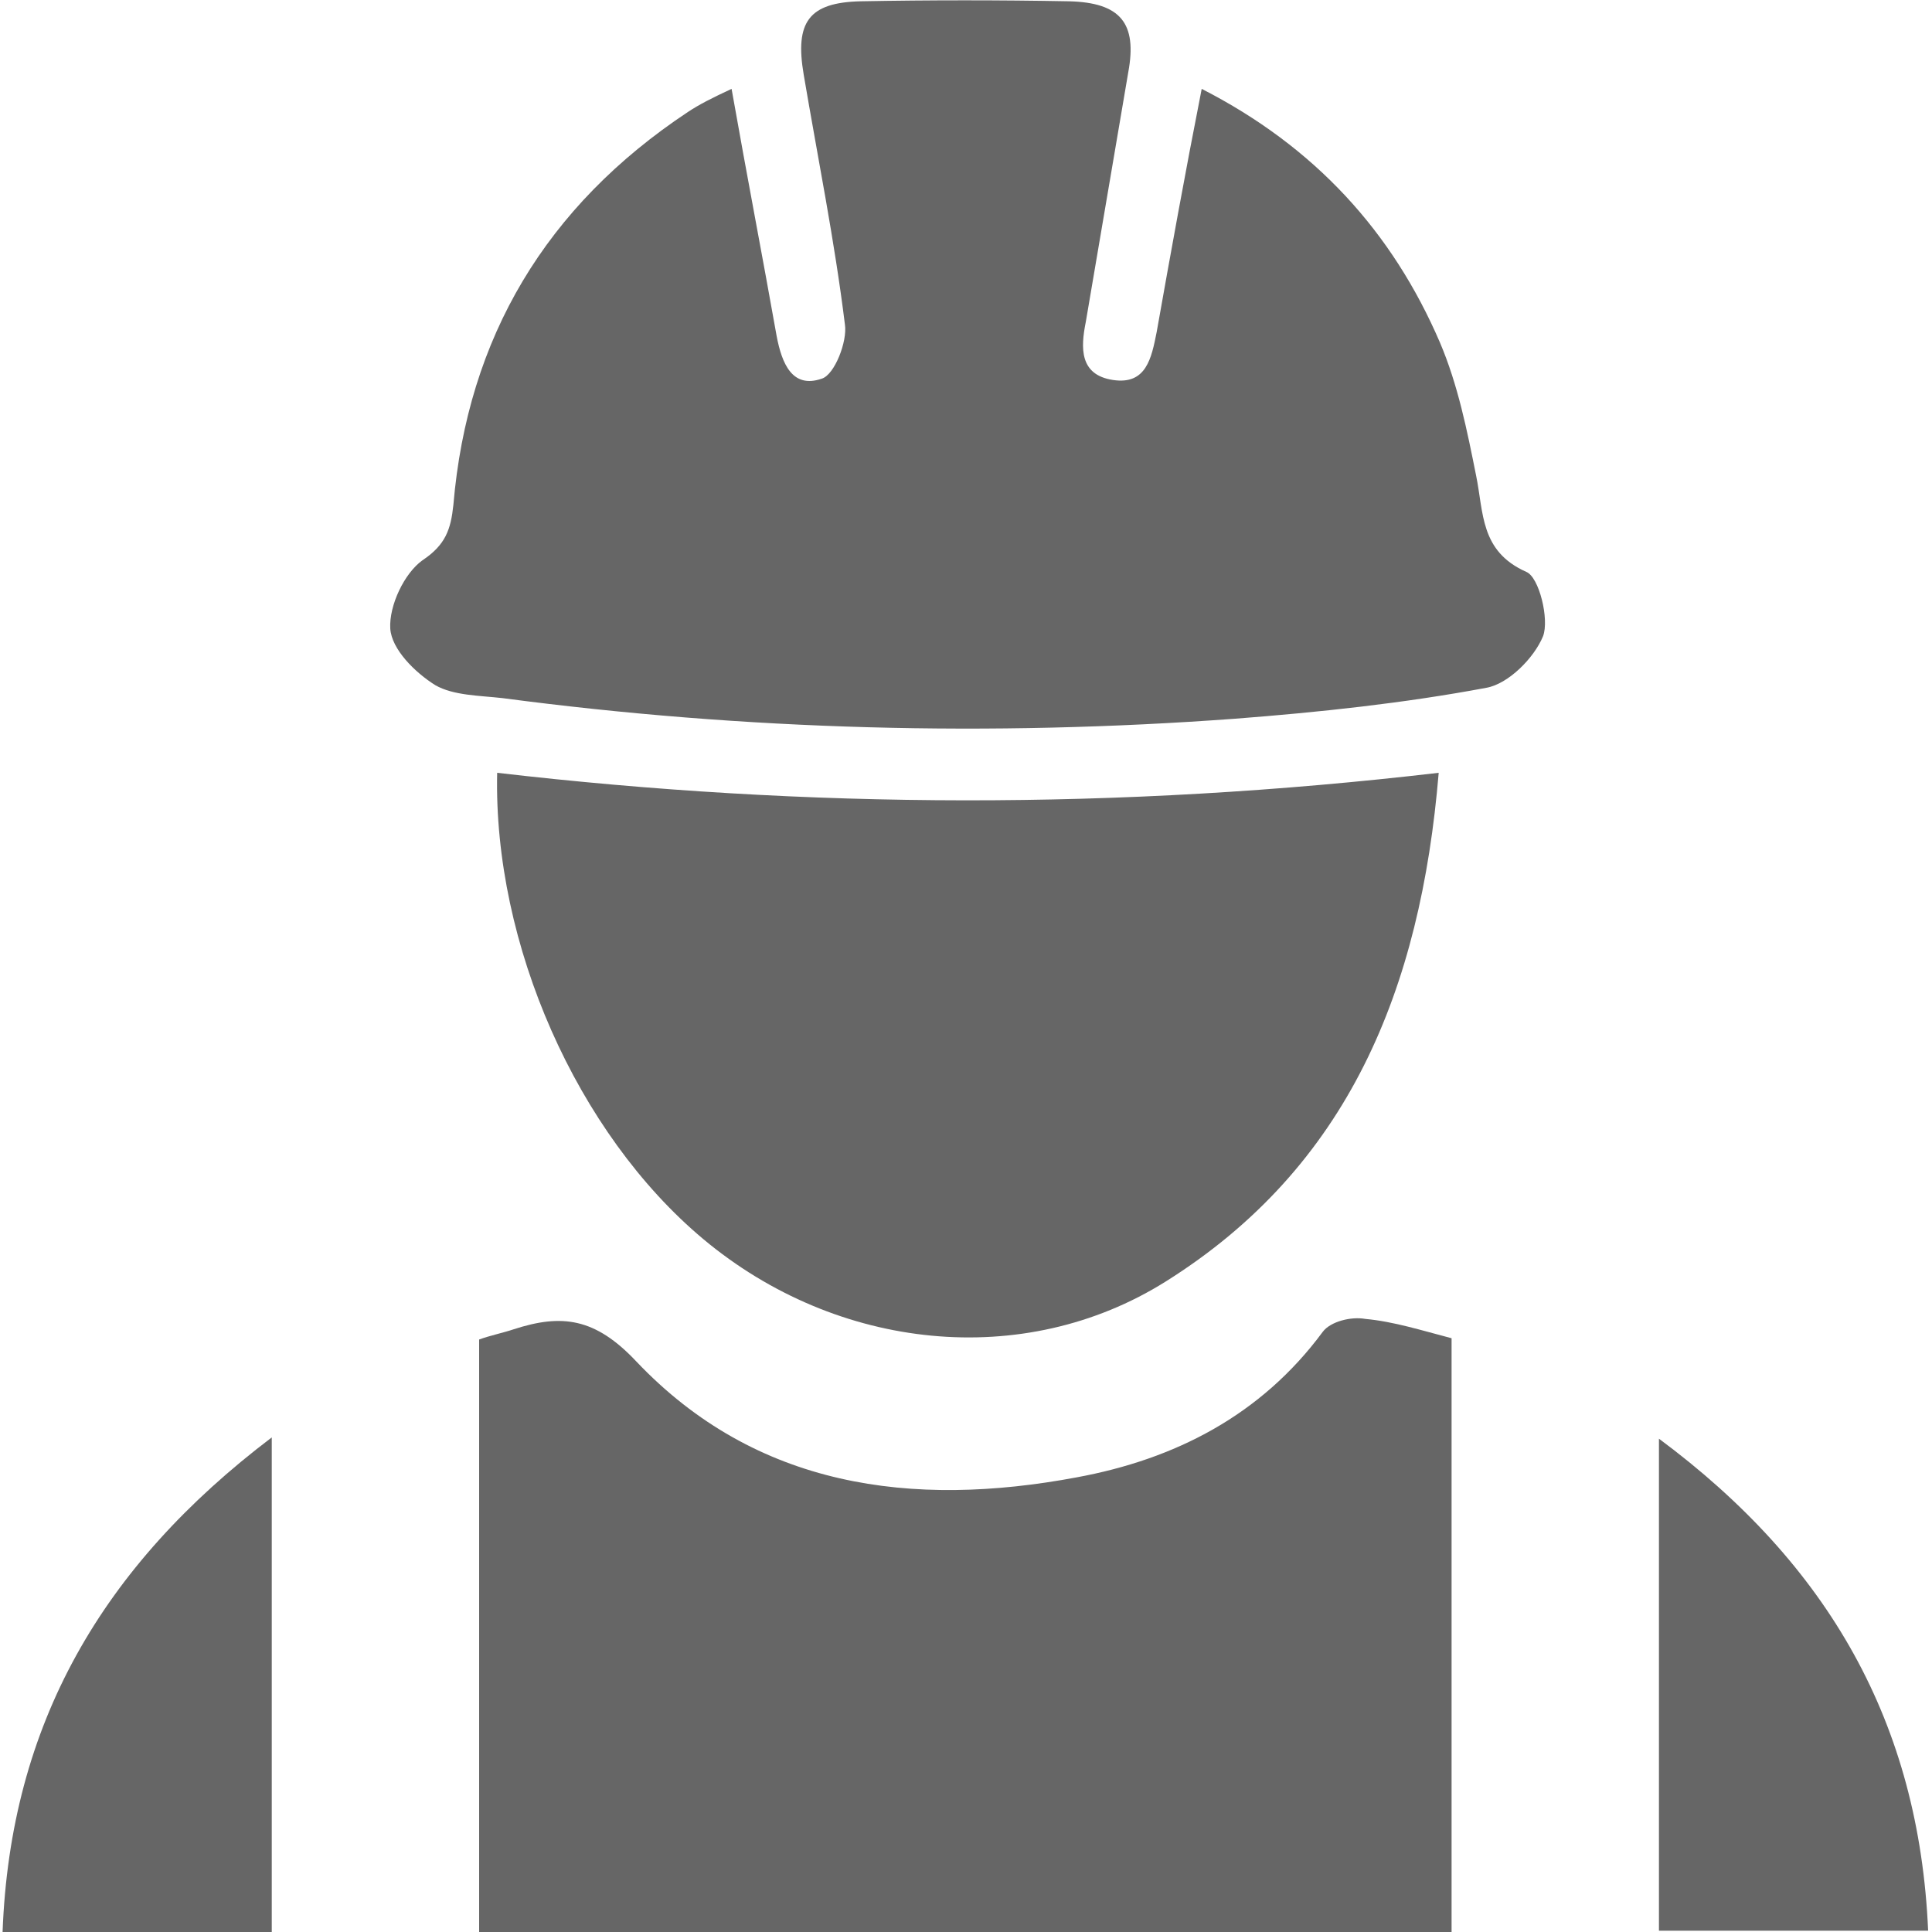
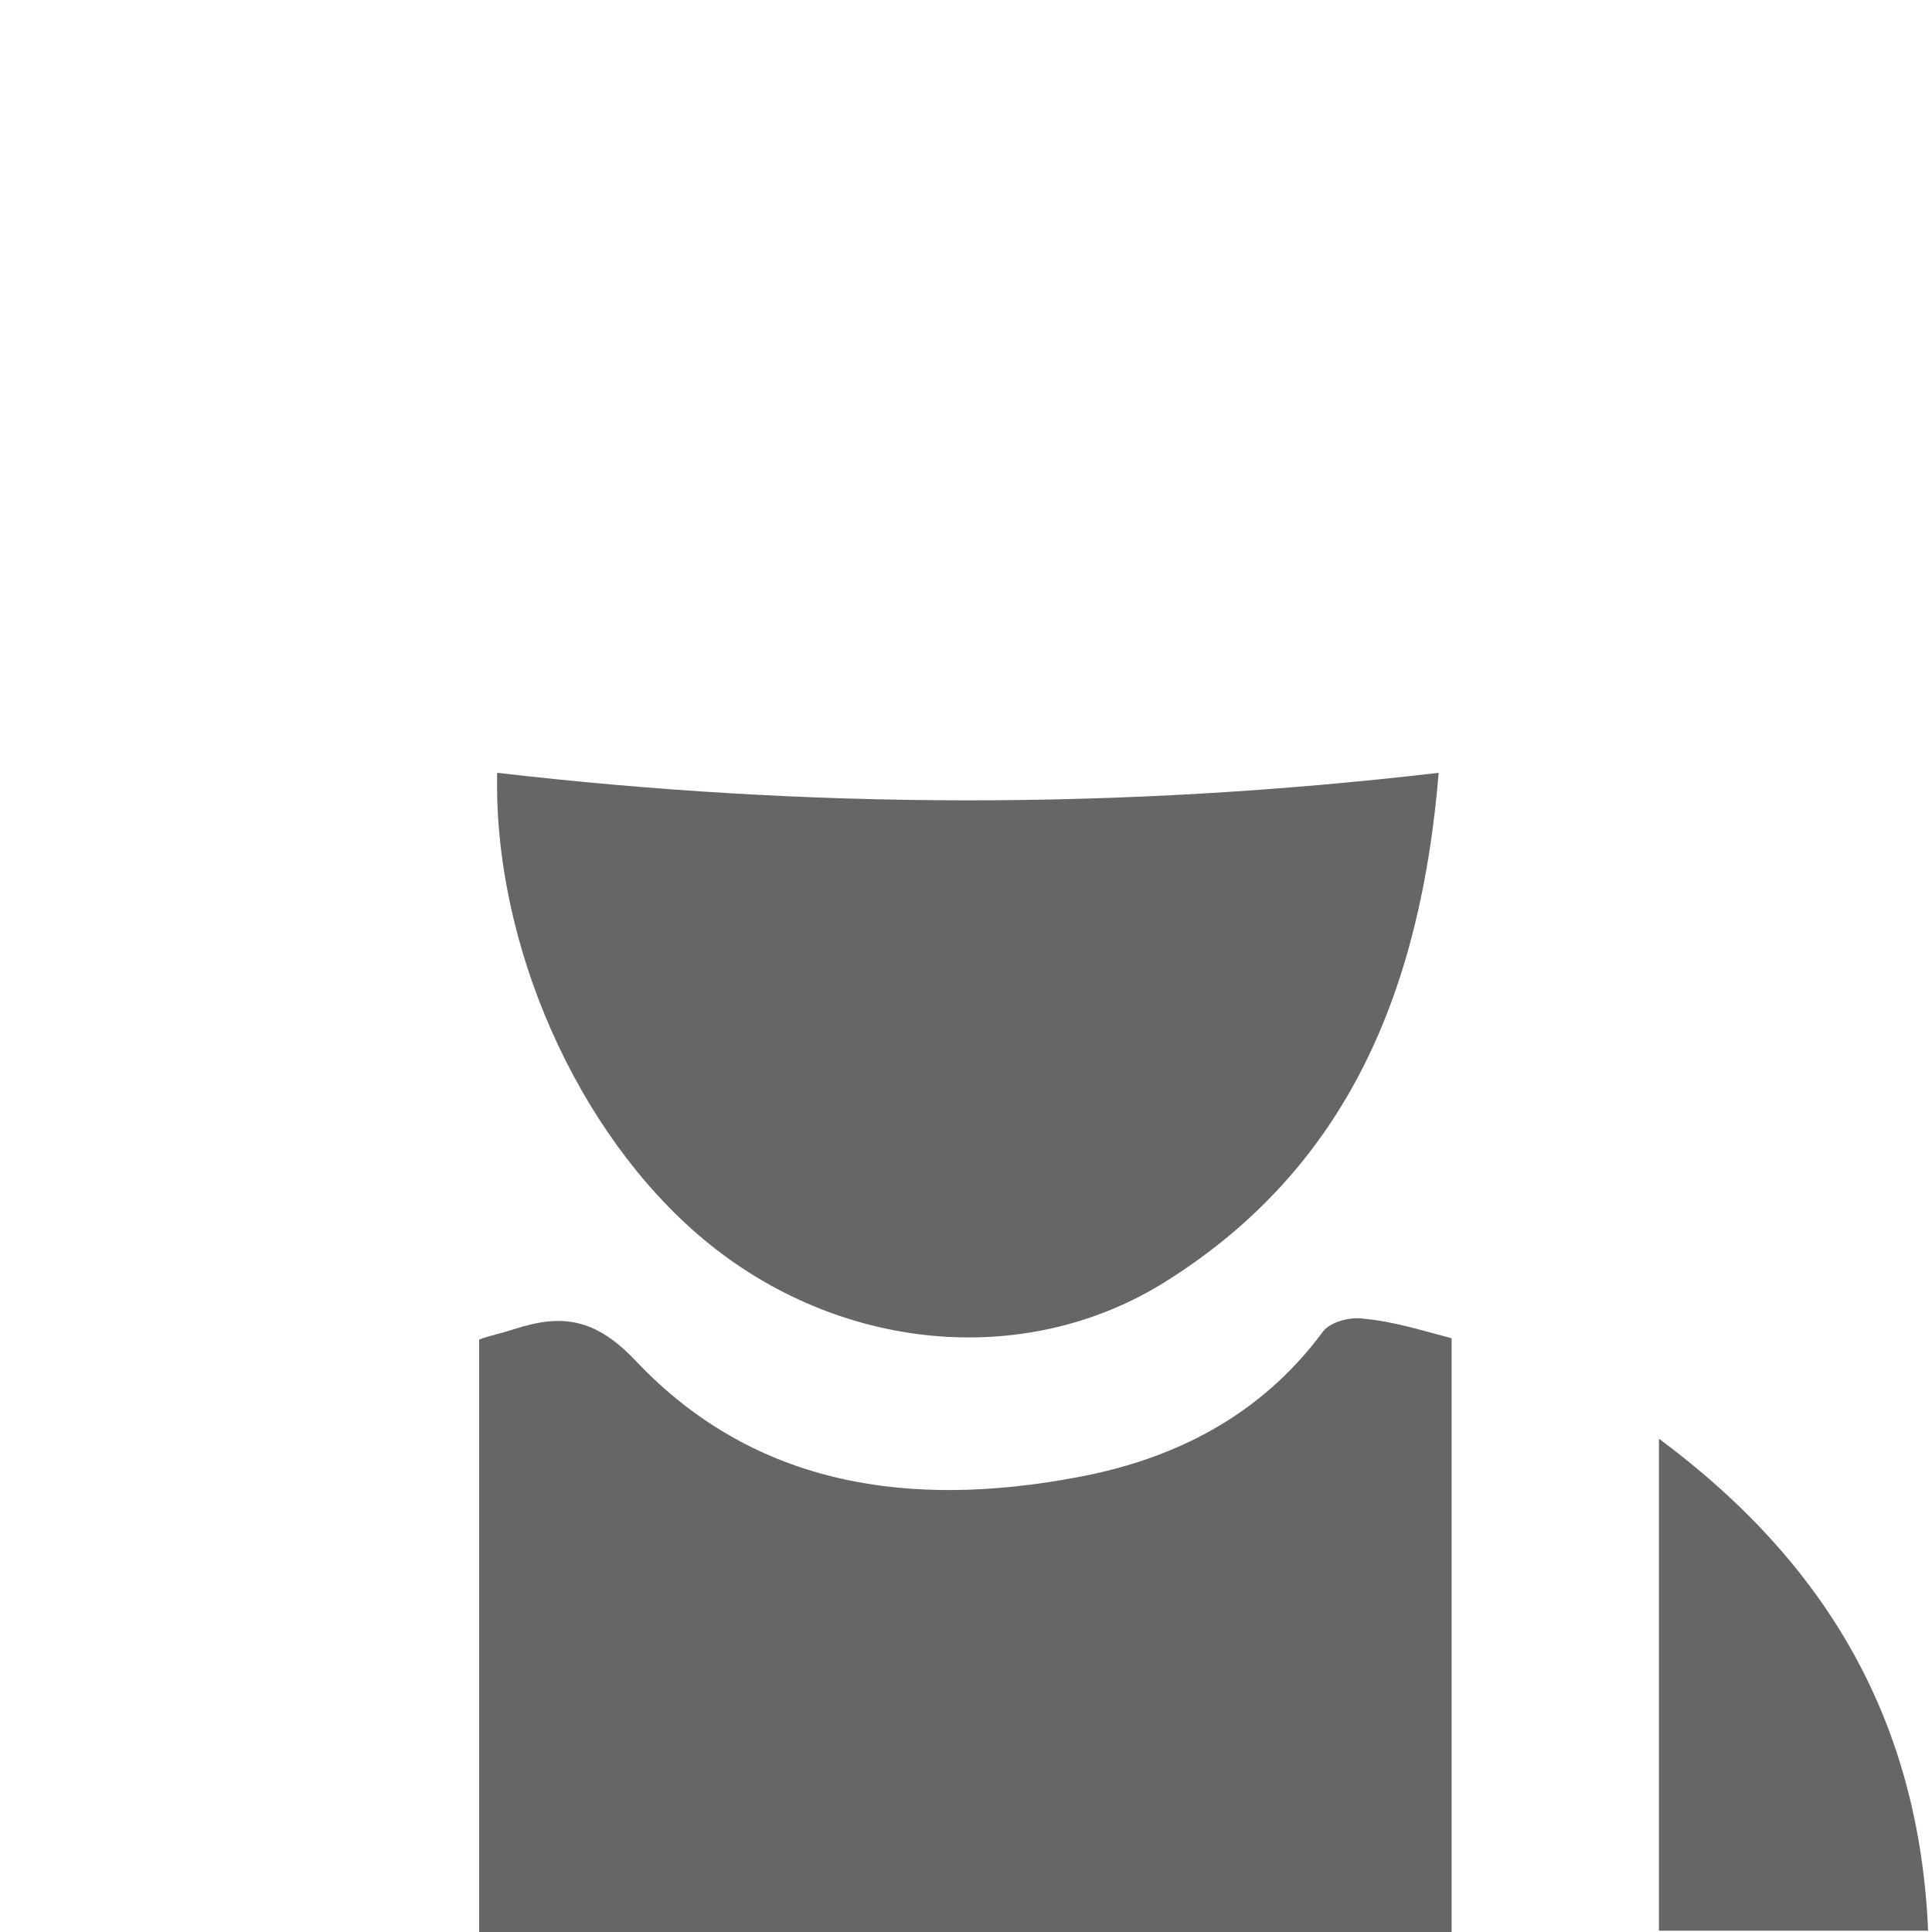
<svg xmlns="http://www.w3.org/2000/svg" version="1.1" id="Capa_1" x="0px" y="0px" viewBox="0 0 150 150" style="enable-background:new 0 0 150 150;" xml:space="preserve">
  <style type="text/css">
	.st0{fill:#666666;}
</style>
  <g>
-     <path class="st0" d="M56.8,6.9c1.2,6.8,2.4,13,3.5,19.2c0.4,2.1,1.2,4.1,3.5,3.3c1-0.3,2-2.9,1.8-4.2c-0.8-6.5-2.1-12.9-3.2-19.4   c-0.7-4.1,0.4-5.6,4.4-5.7C72.2,0,77.6,0,83,0.1c4,0.1,5.3,1.7,4.6,5.5c-1.1,6.5-2.2,12.9-3.3,19.4c-0.4,2-0.5,4.1,2.1,4.5   c2.6,0.4,3-1.7,3.4-3.7c1.1-6.2,2.2-12.3,3.5-18.9c8.8,4.5,14.8,11.1,18.5,19.7c1.4,3.3,2.1,6.8,2.8,10.3c0.6,2.9,0.3,5.9,3.9,7.5   c1,0.4,1.8,3.7,1.3,5c-0.7,1.7-2.7,3.7-4.4,4c-6.4,1.2-13,1.9-19.5,2.4c-19,1.4-38,0.9-56.9-1.6c-1.8-0.2-3.8-0.2-5.2-1   c-1.6-1-3.4-2.8-3.5-4.4c-0.1-1.8,1.1-4.3,2.5-5.3c1.8-1.2,2.2-2.4,2.4-4.3C36.3,26.2,42.4,16,53.4,8.7C54.3,8.1,55.3,7.6,56.8,6.9   z" />
    <path class="st0" d="M112.7,103.9c0,15.4,0,30.6,0,46.1c-25.2,0-50.2,0-75.5,0c0-15.3,0-30.5,0-46c0.8-0.3,1.8-0.5,2.7-0.8   c3.7-1.2,6.3-0.9,9.5,2.5c9.3,9.8,21.4,11.4,34.2,9c7.6-1.4,14.3-4.8,19.1-11.3c0.6-0.8,2.2-1.2,3.3-1   C108.2,102.6,110.4,103.3,112.7,103.9z" />
    <path class="st0" d="M111.7,60c-1.4,16.8-7,30.6-21.2,39.5c-11,6.9-25.5,5.4-35.9-3.3C44.8,88,38.3,73.3,38.6,60   C62.7,62.8,86.9,62.9,111.7,60z" />
-     <path class="st0" d="M21.1,111.6c0,13.4,0,25.8,0,38.4c-7,0-13.7,0-20.9,0C0.8,133.9,7.9,121.6,21.1,111.6z" />
    <path class="st0" d="M128.8,149.9c0-12.8,0-25.2,0-38.2c13.2,9.8,20.2,22.1,20.9,38.2C142.8,149.9,135.9,149.9,128.8,149.9z" />
  </g>
</svg>